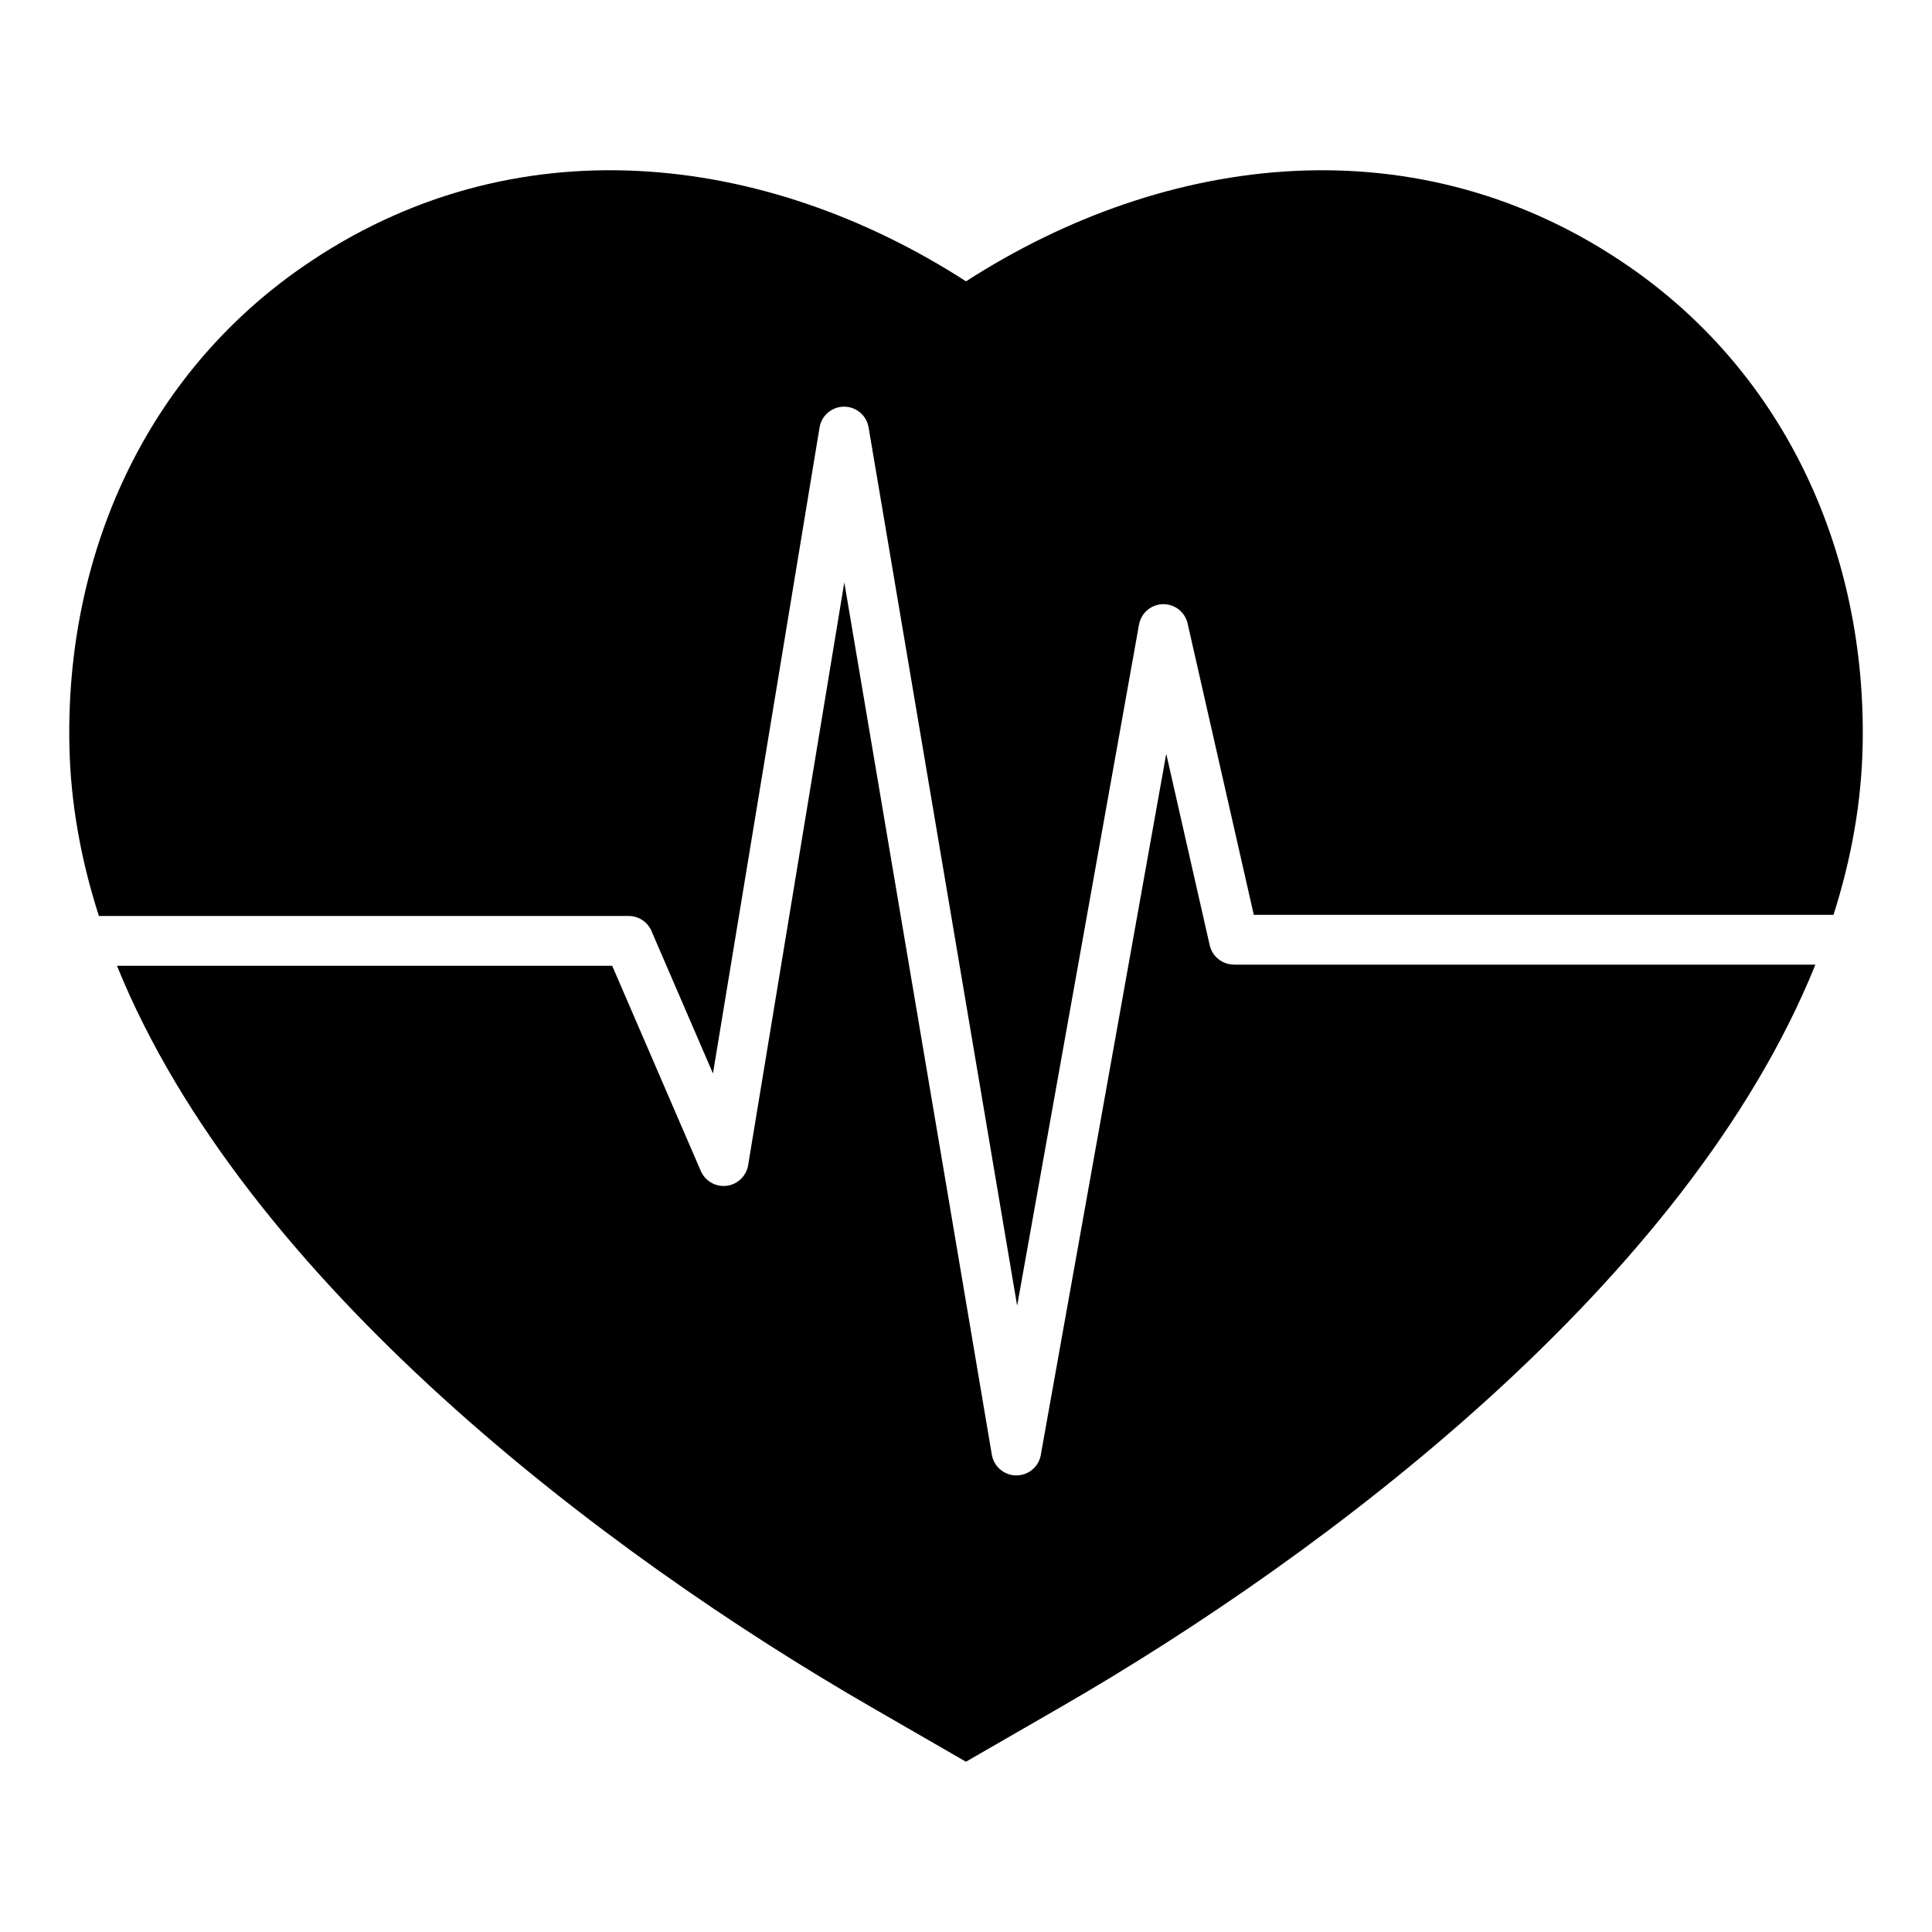
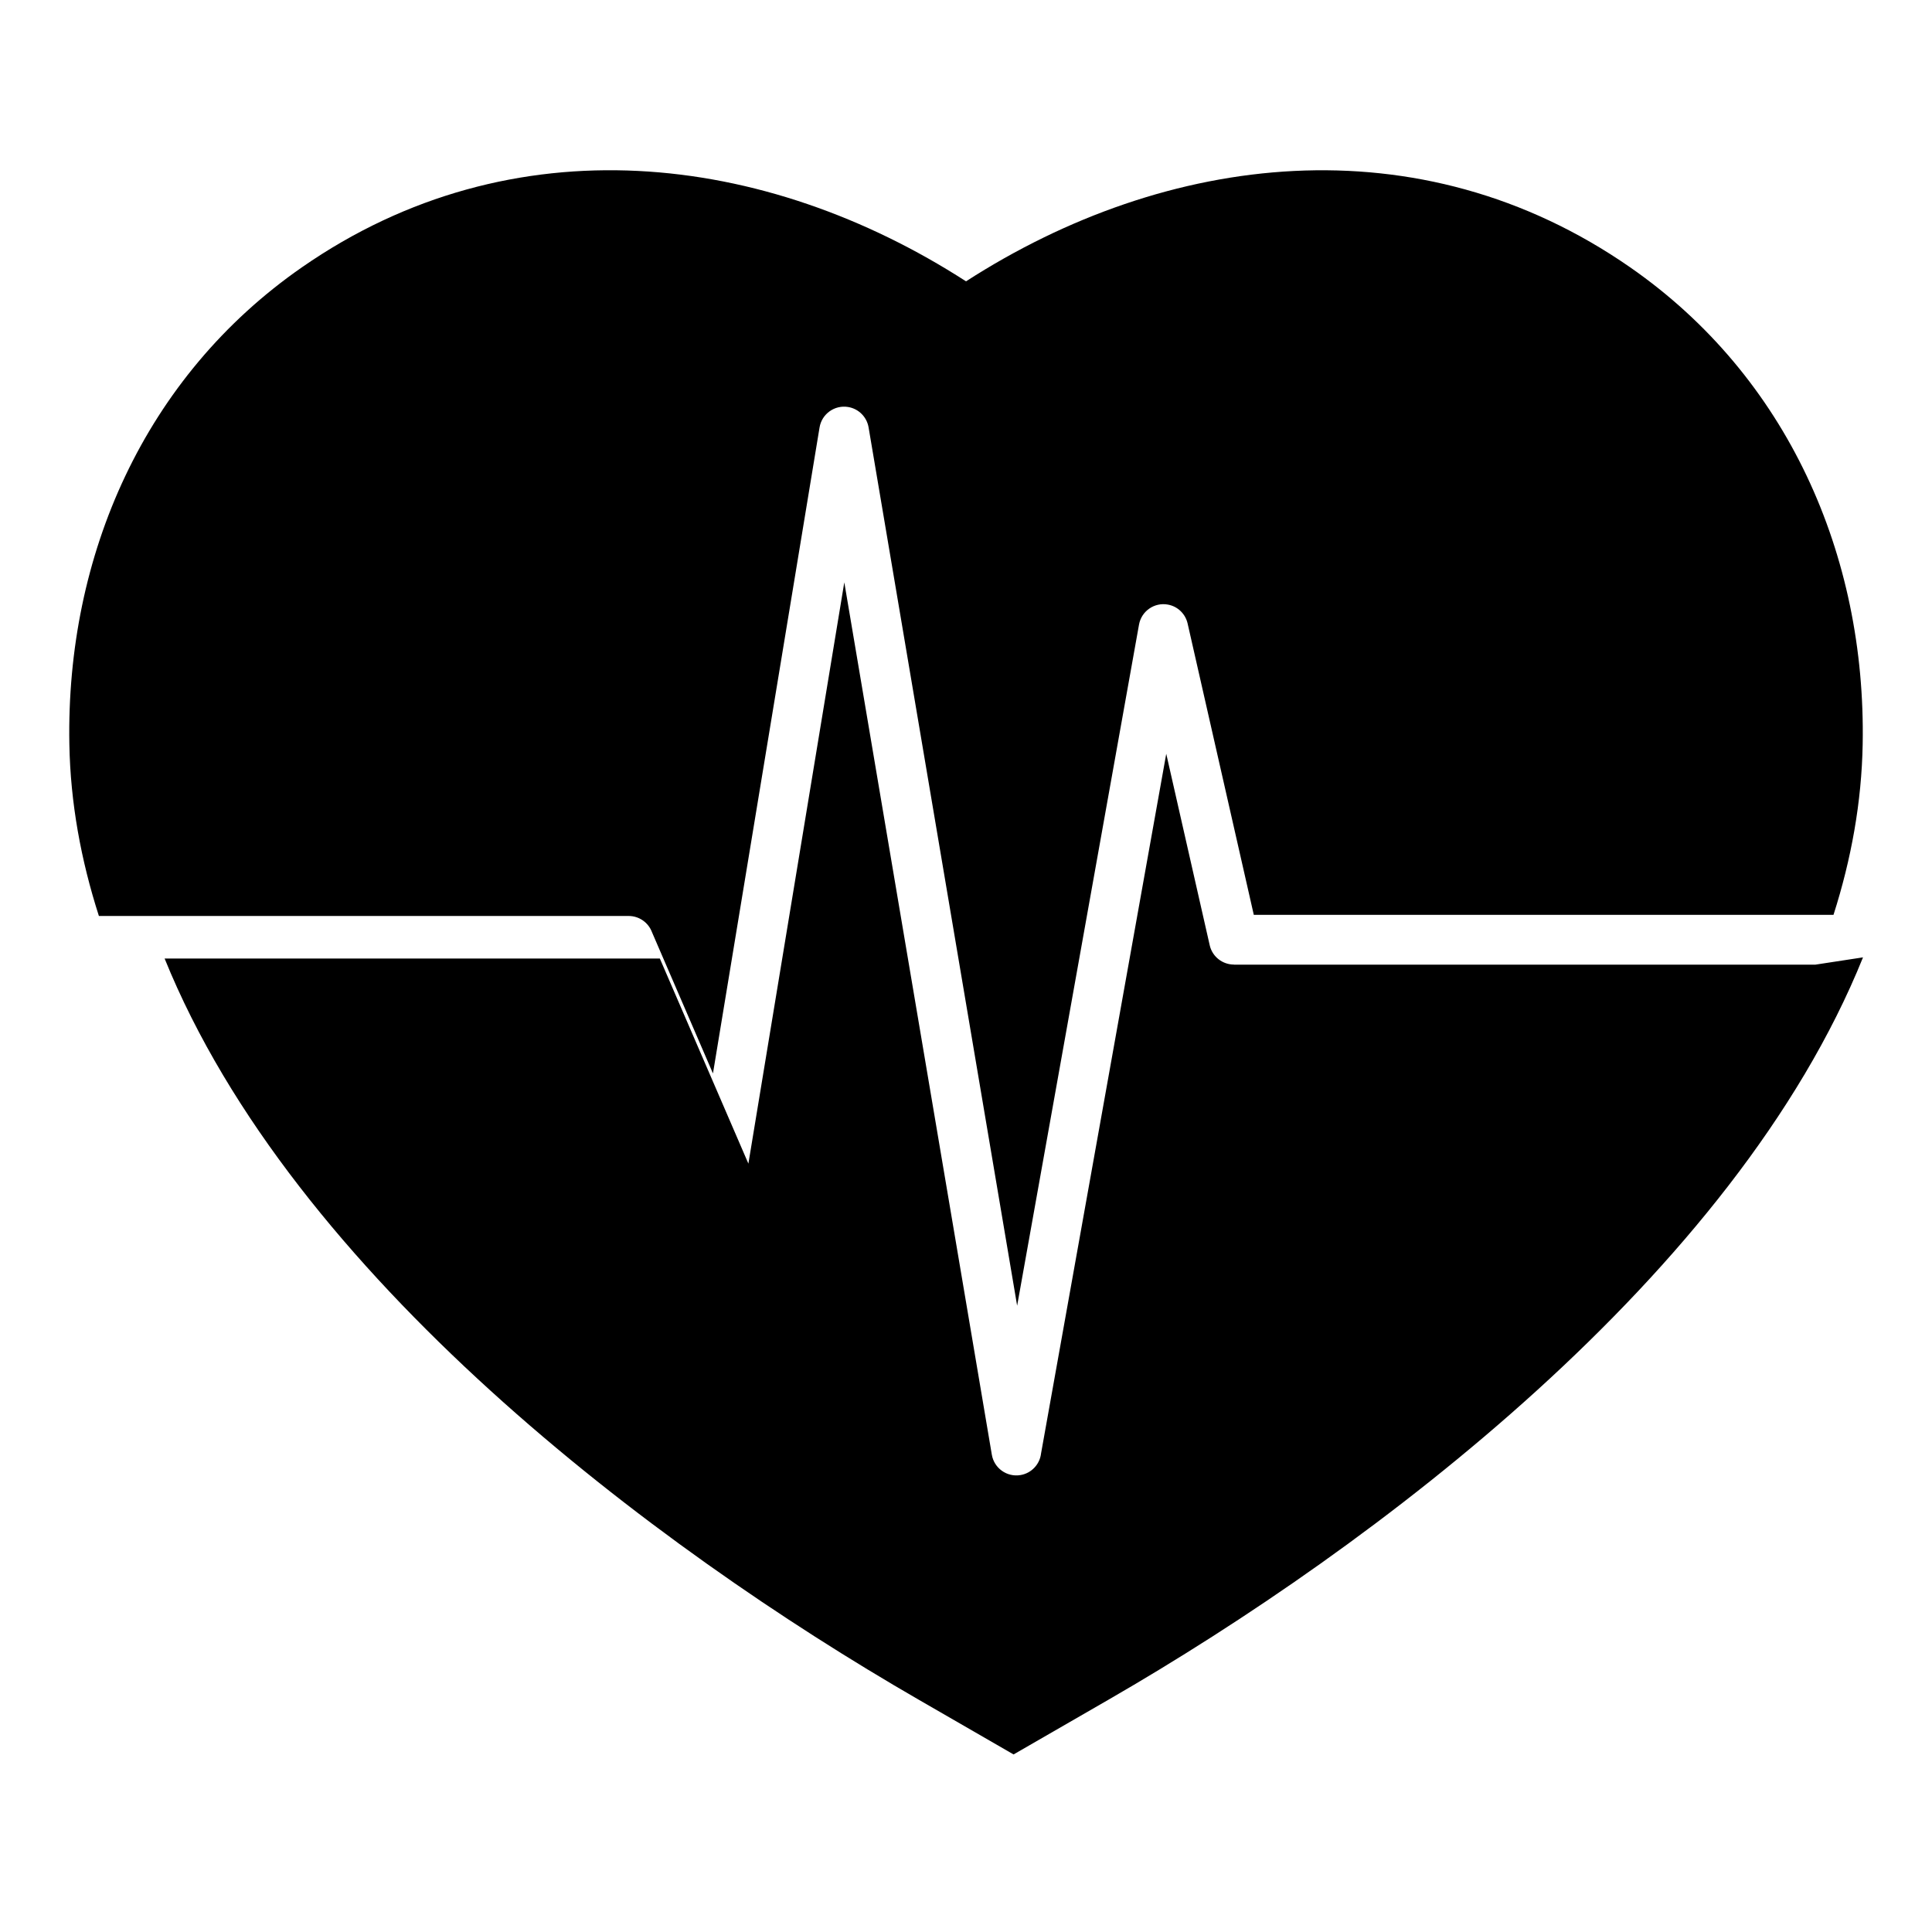
<svg xmlns="http://www.w3.org/2000/svg" fill="#000000" width="800px" height="800px" version="1.1" viewBox="144 144 512 512">
-   <path d="m400 218.56c53.137-34.242 120.12-42.531 176-3.723 41.68 28.953 62.535 76.281 61.629 126.38-0.277 15.328-3.008 30.438-7.731 45.219h-153.63l-17.535-77.191c-0.562-2.504-2.57-4.551-5.254-5.027-3.574-0.641-6.992 1.738-7.629 5.312l-32.297 180.5-39.367-232.76c-0.453-2.707-2.582-4.949-5.438-5.414-3.59-0.582-6.977 1.852-7.559 5.441l-28.246 171.18-16.168-37.457c-0.938-2.5-3.352-4.277-6.184-4.277l-140.38 0.004c-4.781-14.867-7.551-30.07-7.828-45.504-0.914-50.102 19.934-97.434 61.613-126.39 55.883-38.832 122.87-30.547 176.01 3.703zm225.11 181.08h-154.11v-0.02c-3.012 0-5.731-2.078-6.418-5.137l-11.516-50.723-33.172 185.39c-0.32 2.856-2.492 5.269-5.469 5.762-3.59 0.598-6.984-1.828-7.582-5.414l-39.094-231.17-25.418 154.05c-0.242 2.297-1.684 4.402-3.957 5.383-3.344 1.438-7.227-0.109-8.664-3.453l-23.469-54.359h-131.24c34.008 83.91 129.57 155.88 199.72 196.35l25.266 14.578 25.27-14.574c70.238-40.52 165.94-112.62 199.84-196.66z" fill-rule="evenodd" />
+   <path d="m400 218.56c53.137-34.242 120.12-42.531 176-3.723 41.68 28.953 62.535 76.281 61.629 126.38-0.277 15.328-3.008 30.438-7.731 45.219h-153.63l-17.535-77.191c-0.562-2.504-2.57-4.551-5.254-5.027-3.574-0.641-6.992 1.738-7.629 5.312l-32.297 180.5-39.367-232.76c-0.453-2.707-2.582-4.949-5.438-5.414-3.59-0.582-6.977 1.852-7.559 5.441l-28.246 171.18-16.168-37.457c-0.938-2.5-3.352-4.277-6.184-4.277l-140.38 0.004c-4.781-14.867-7.551-30.07-7.828-45.504-0.914-50.102 19.934-97.434 61.613-126.39 55.883-38.832 122.87-30.547 176.01 3.703zm225.11 181.08h-154.11v-0.02c-3.012 0-5.731-2.078-6.418-5.137l-11.516-50.723-33.172 185.39c-0.32 2.856-2.492 5.269-5.469 5.762-3.59 0.598-6.984-1.828-7.582-5.414l-39.094-231.17-25.418 154.05l-23.469-54.359h-131.24c34.008 83.91 129.57 155.88 199.72 196.35l25.266 14.578 25.27-14.574c70.238-40.52 165.94-112.62 199.84-196.66z" fill-rule="evenodd" />
</svg>